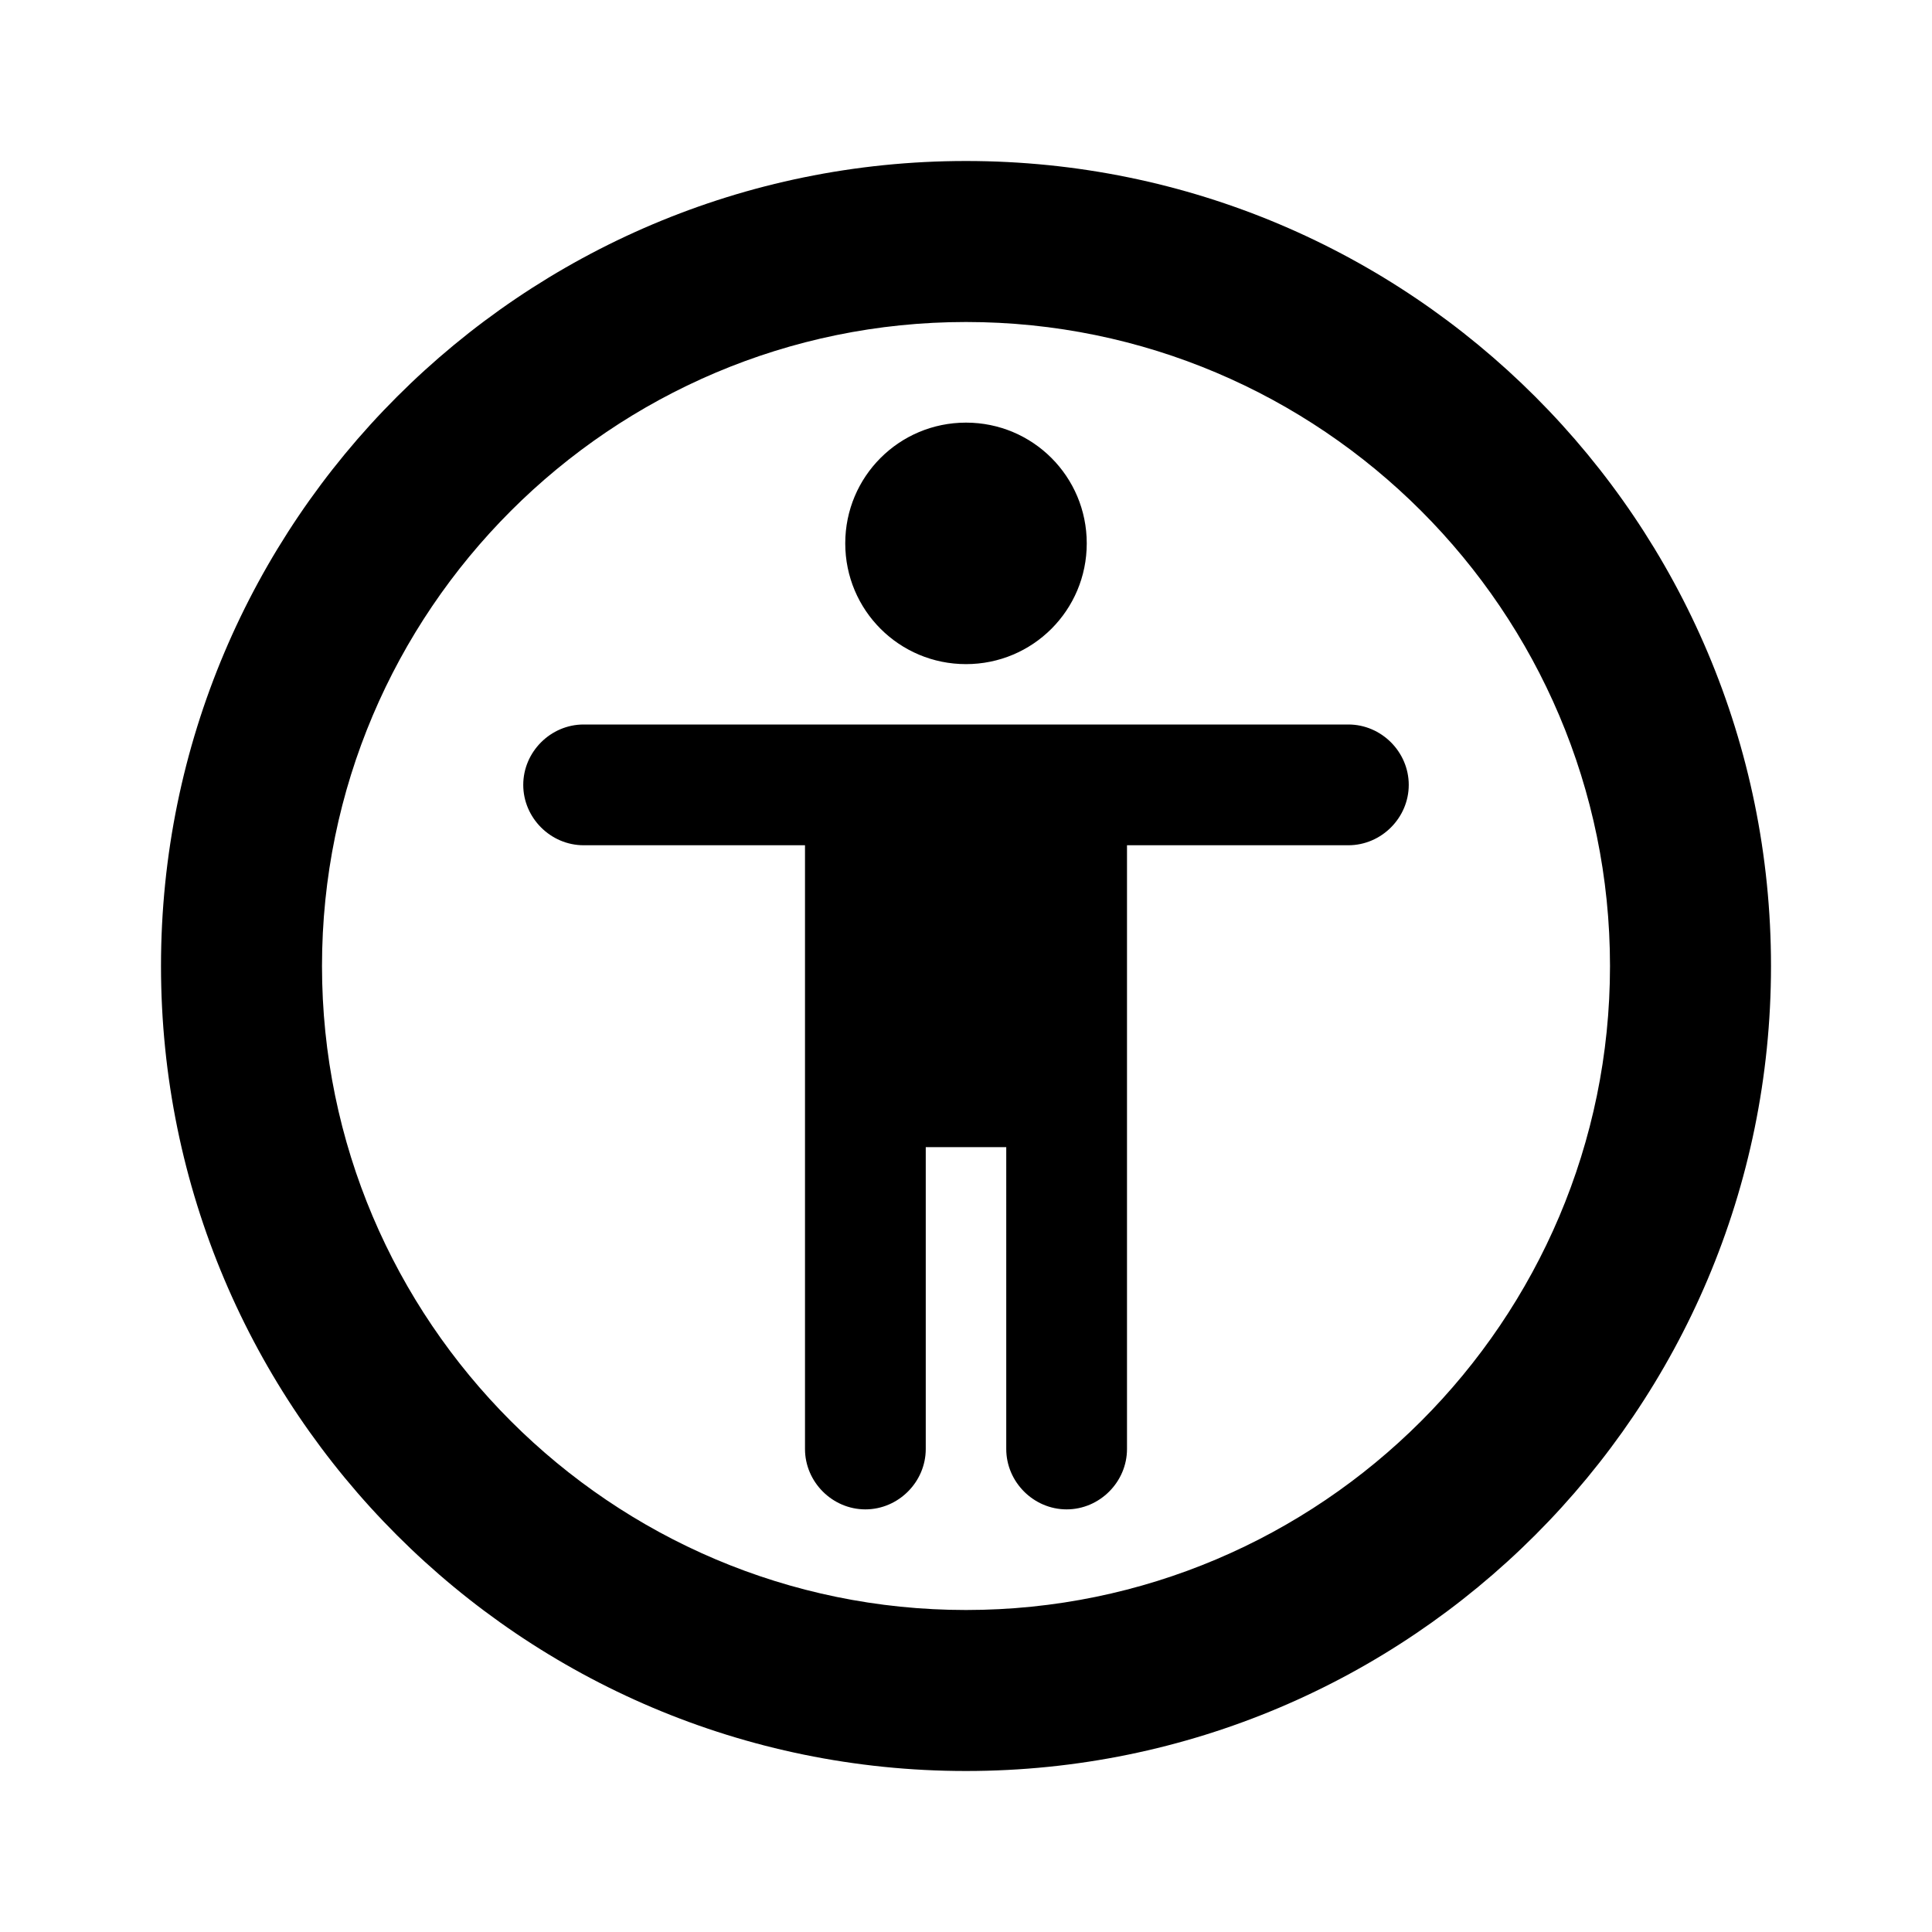
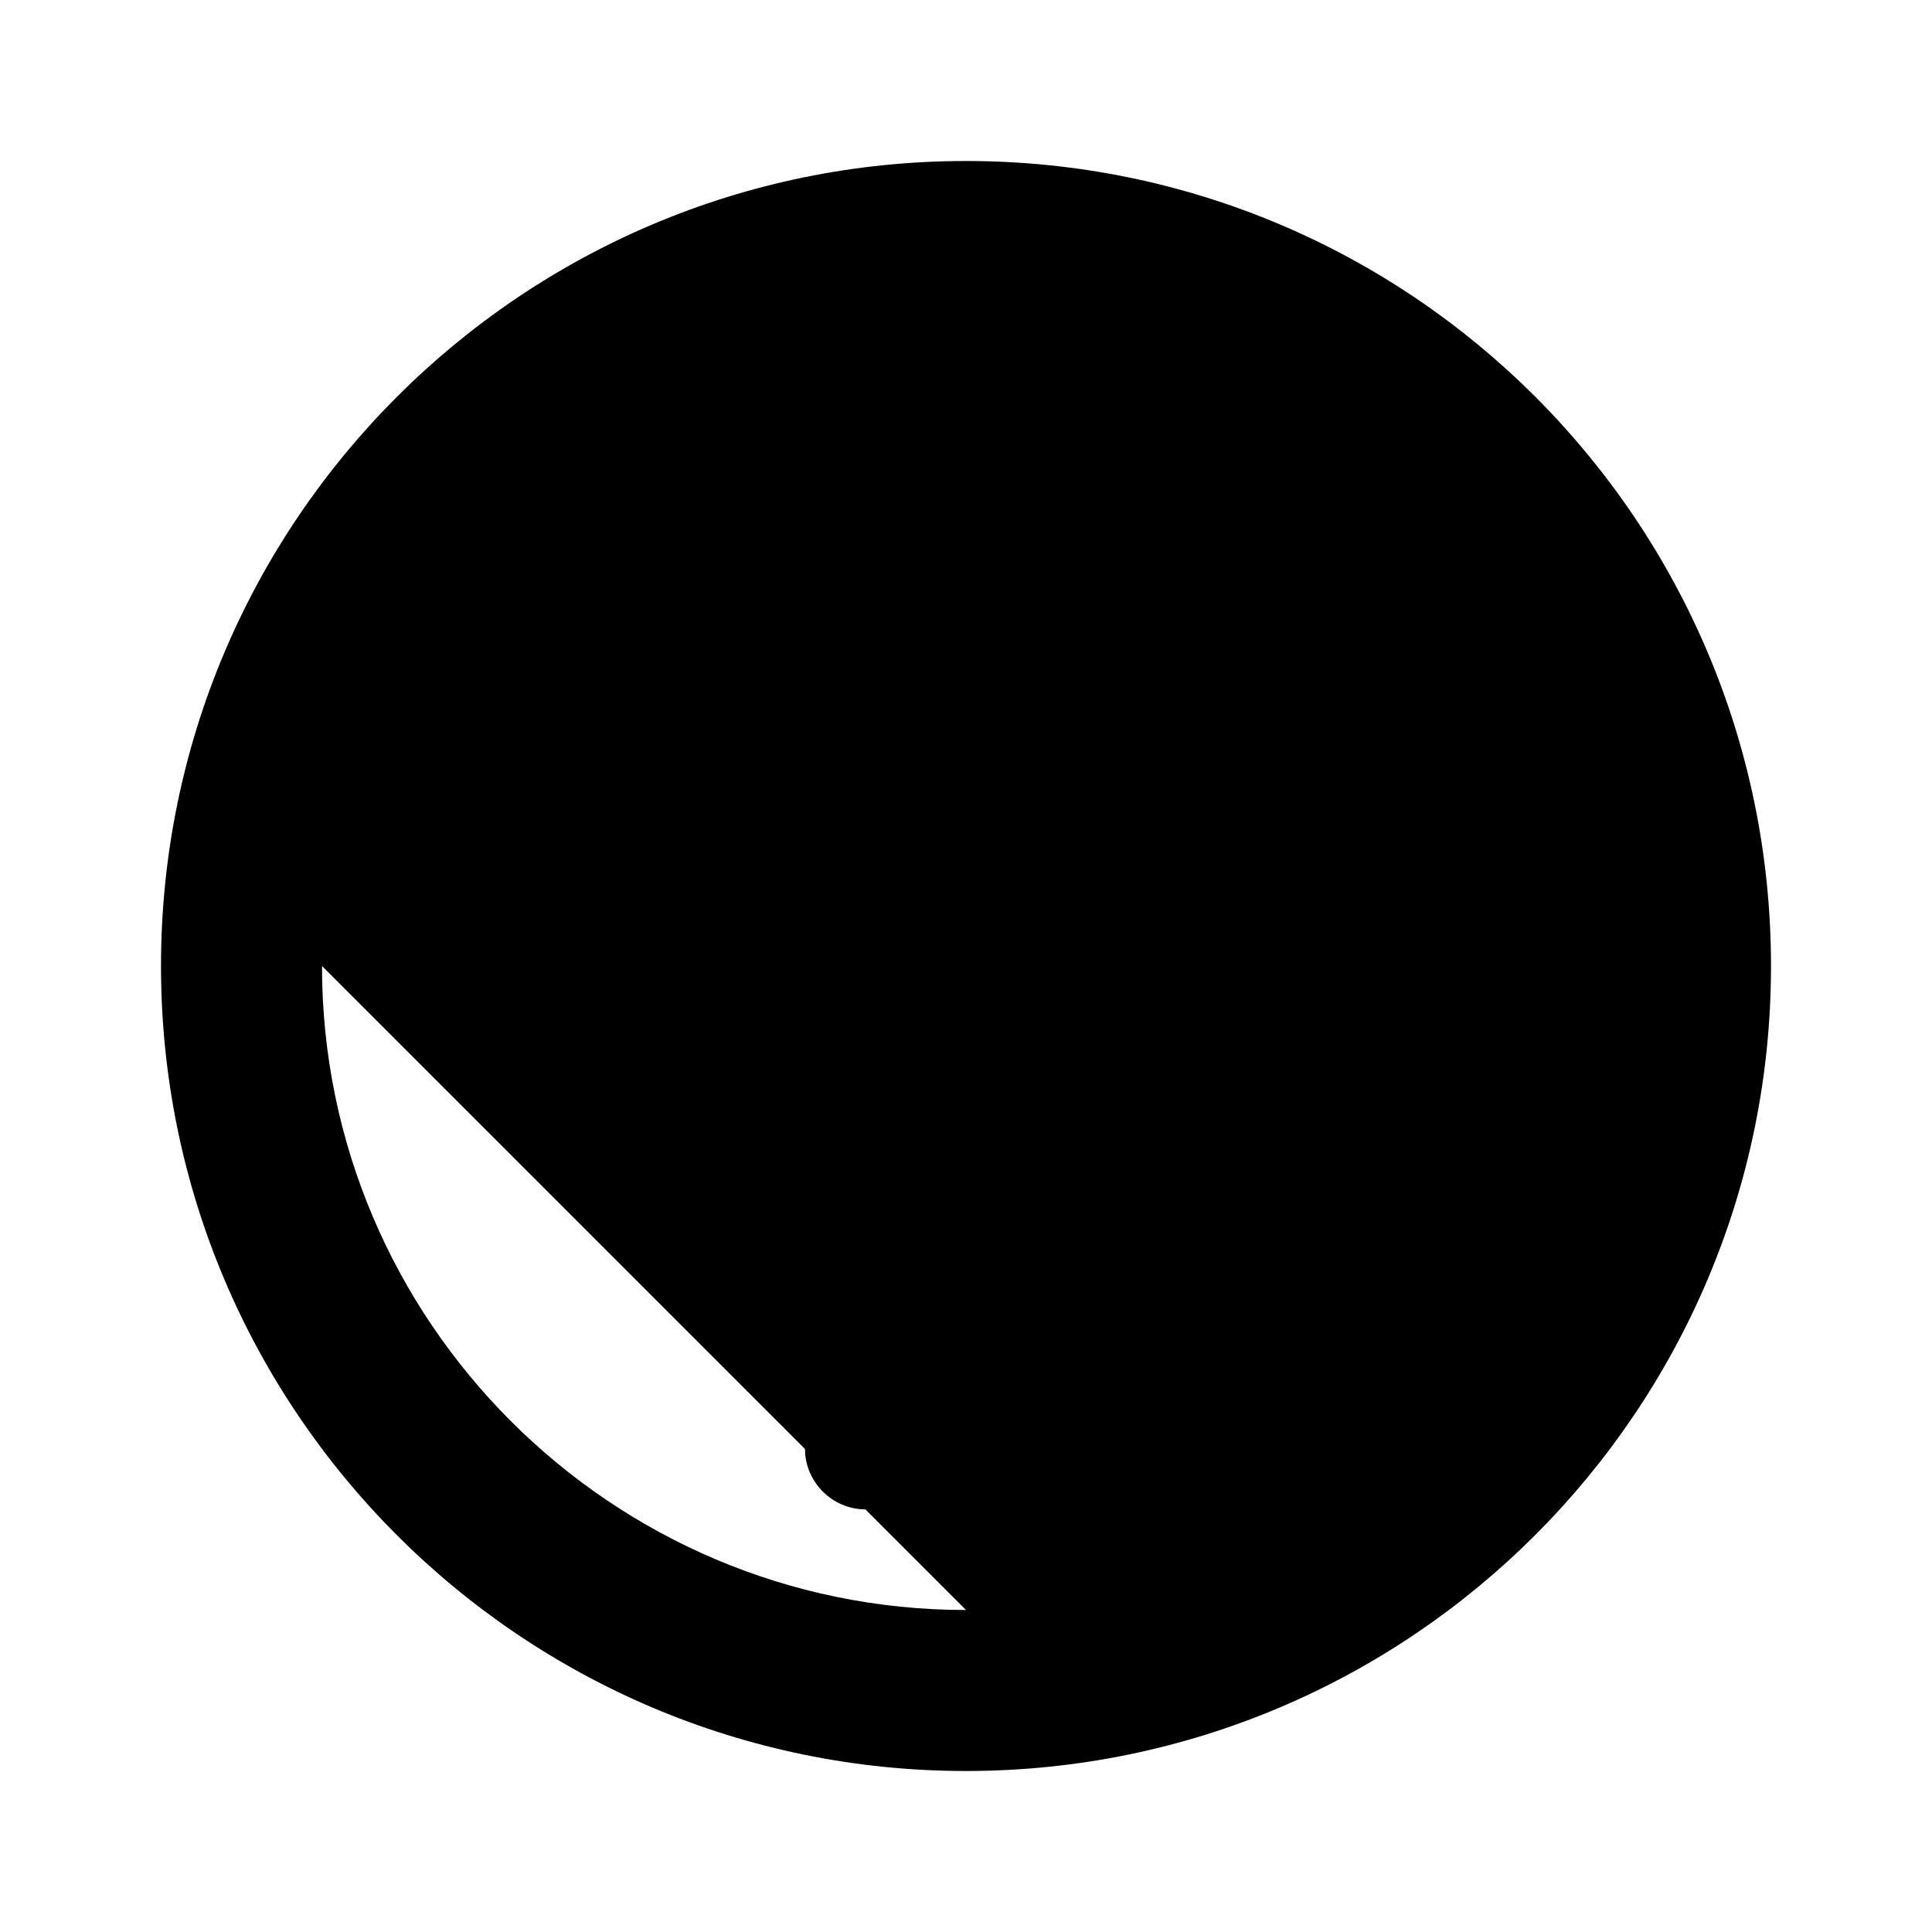
<svg xmlns="http://www.w3.org/2000/svg" width="24" height="24" fill="currentColor" class="mi-outline mi-accessibility-circle" viewBox="0 0 24 24">
-   <path d="M12 8.25c.83 0 1.5-.67 1.5-1.5s-.67-1.5-1.5-1.5-1.5.67-1.5 1.5.67 1.5 1.5 1.5m4.75.75h-9.5c-.41 0-.75.34-.75.75s.34.75.75.75H10V18c0 .41.34.75.75.75s.75-.34.75-.75v-3.75h1V18c0 .41.34.75.75.75s.75-.34.75-.75v-7.5h2.75c.41 0 .75-.34.75-.75S17.16 9 16.75 9M12 2C6.48 2 2 6.48 2 12s4.48 10 10 10 10-4.48 10-10S17.53 2 12 2m0 18c-4.41 0-8-3.59-8-8s3.59-8 8-8 8 3.59 8 8-3.59 8-8 8" />
+   <path d="M12 8.25c.83 0 1.5-.67 1.5-1.5s-.67-1.5-1.5-1.5-1.5.67-1.5 1.5.67 1.5 1.5 1.5m4.75.75h-9.5c-.41 0-.75.34-.75.75s.34.75.75.75H10V18c0 .41.34.75.75.75s.75-.34.75-.75v-3.75h1V18c0 .41.34.75.75.75s.75-.34.75-.75v-7.5h2.75c.41 0 .75-.34.75-.75S17.16 9 16.75 9M12 2C6.48 2 2 6.48 2 12s4.48 10 10 10 10-4.48 10-10S17.53 2 12 2m0 18c-4.41 0-8-3.59-8-8" />
</svg>